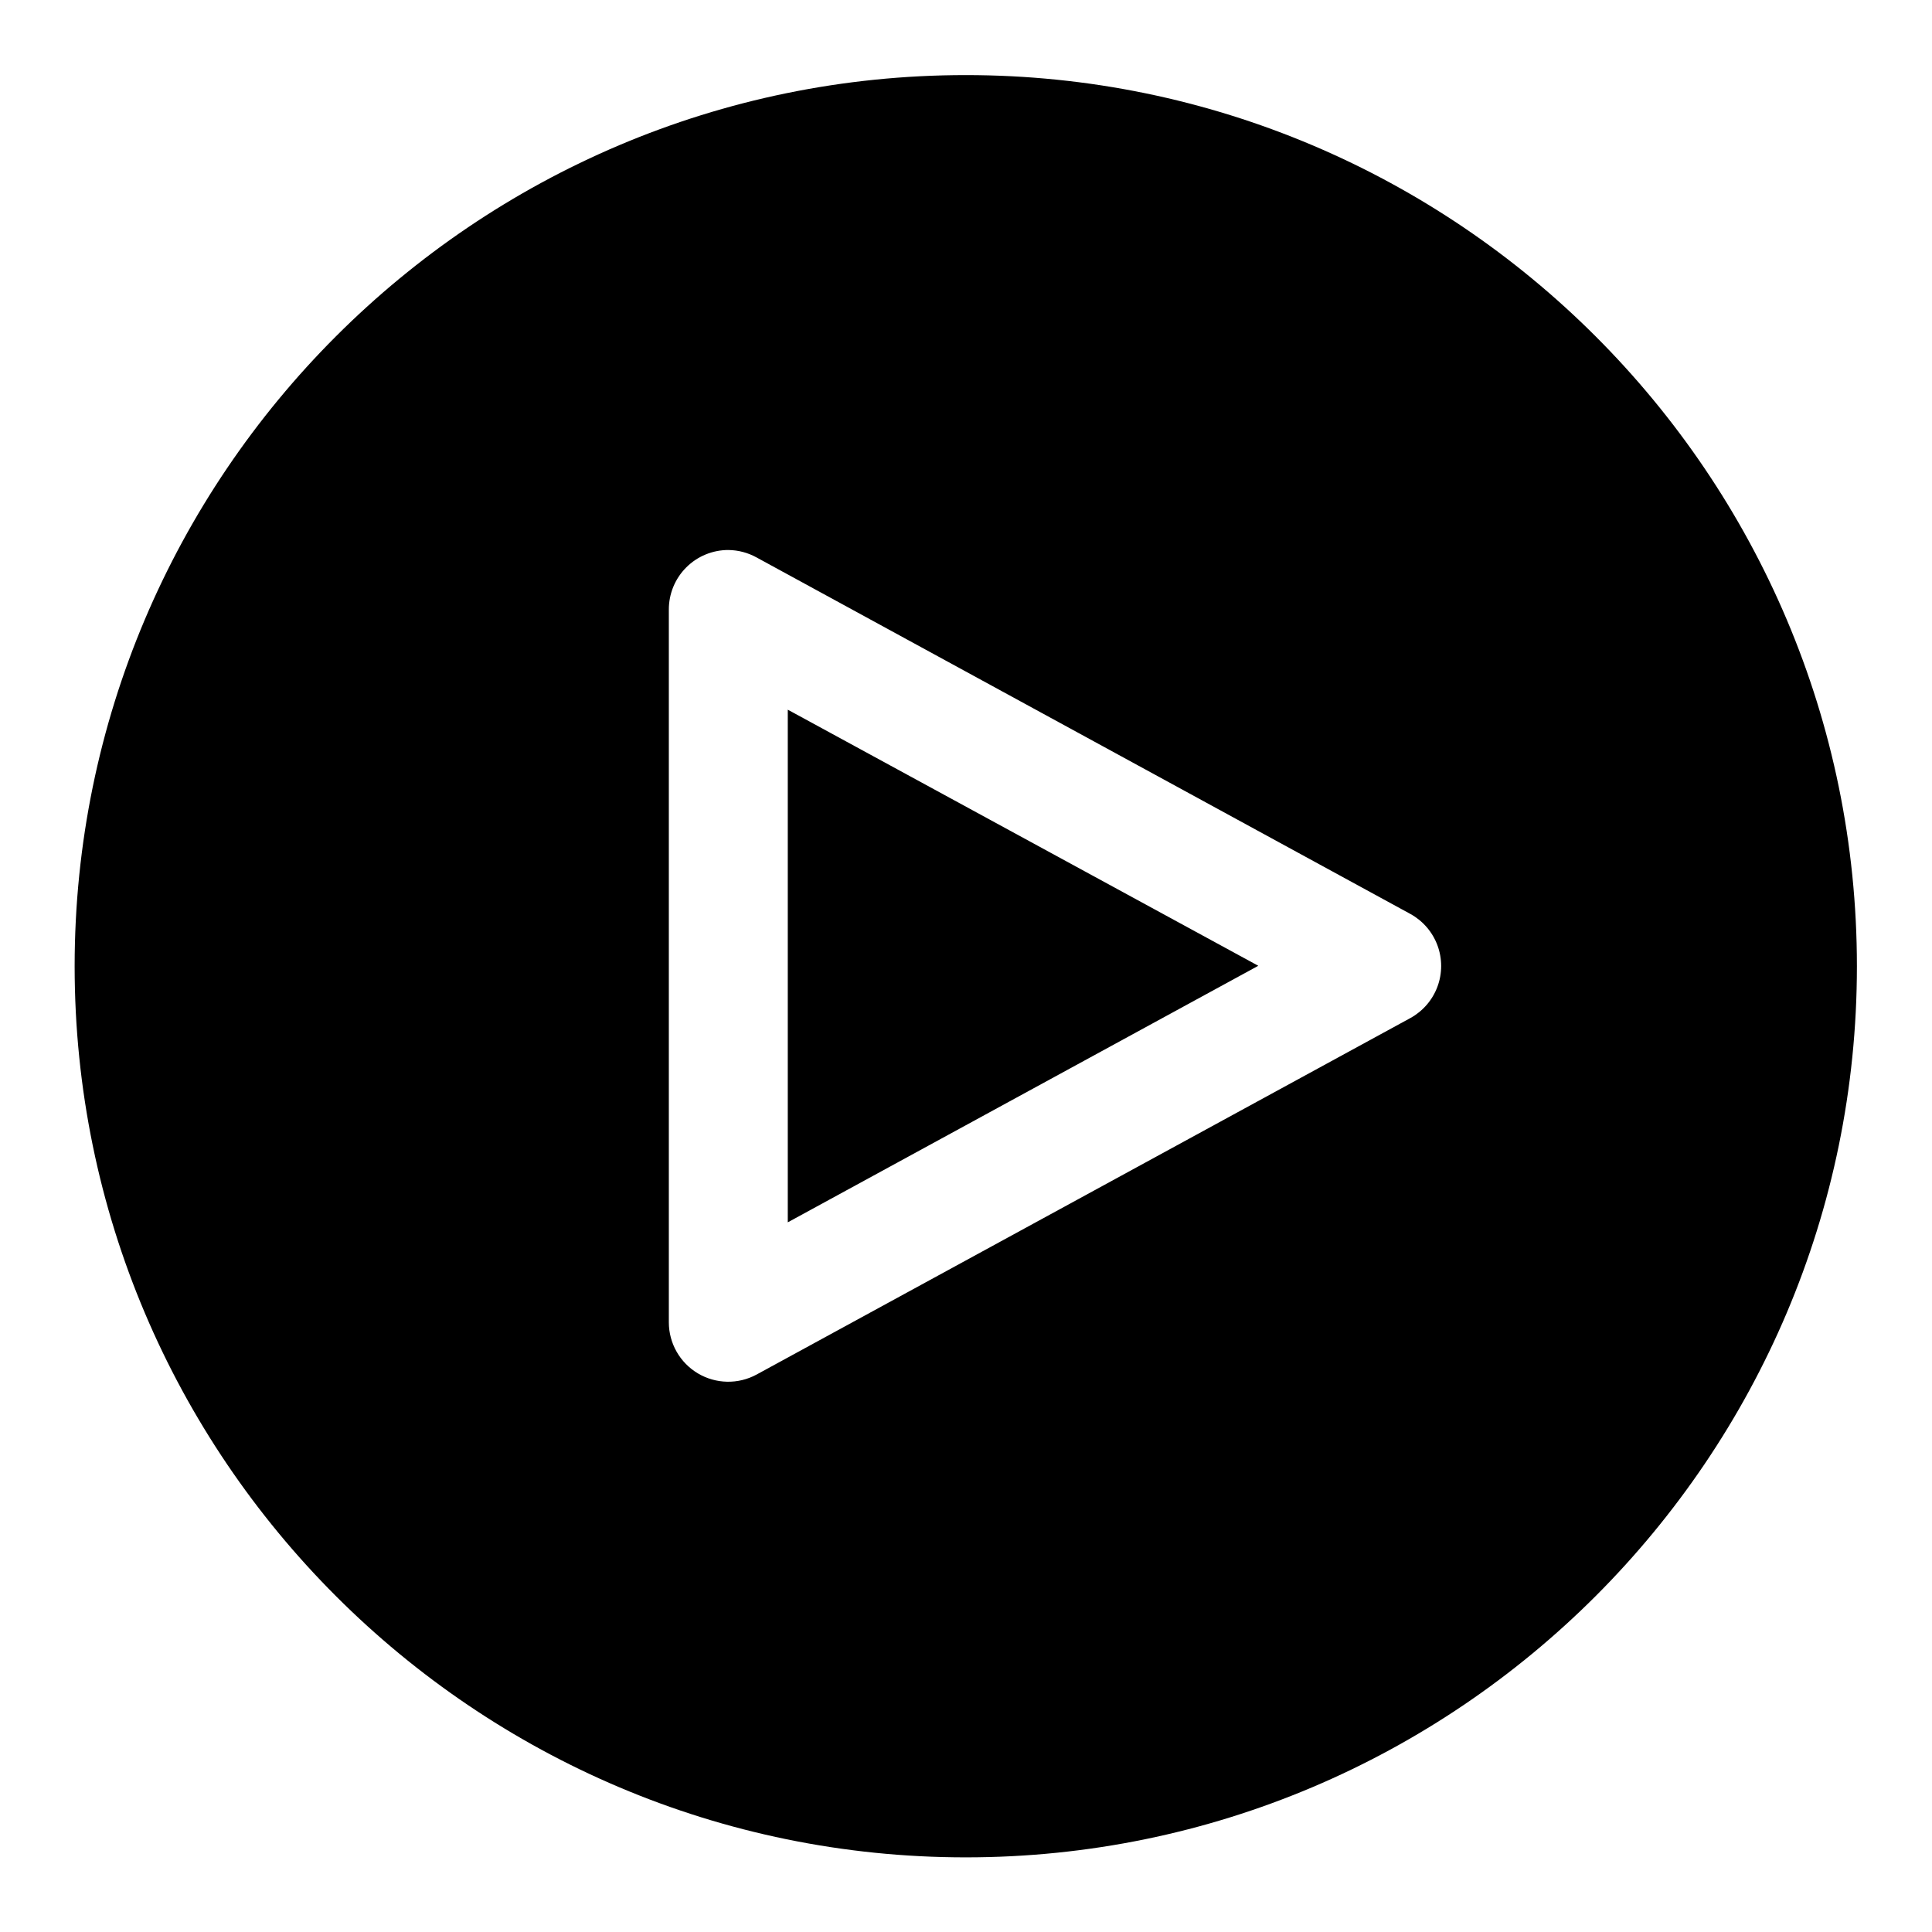
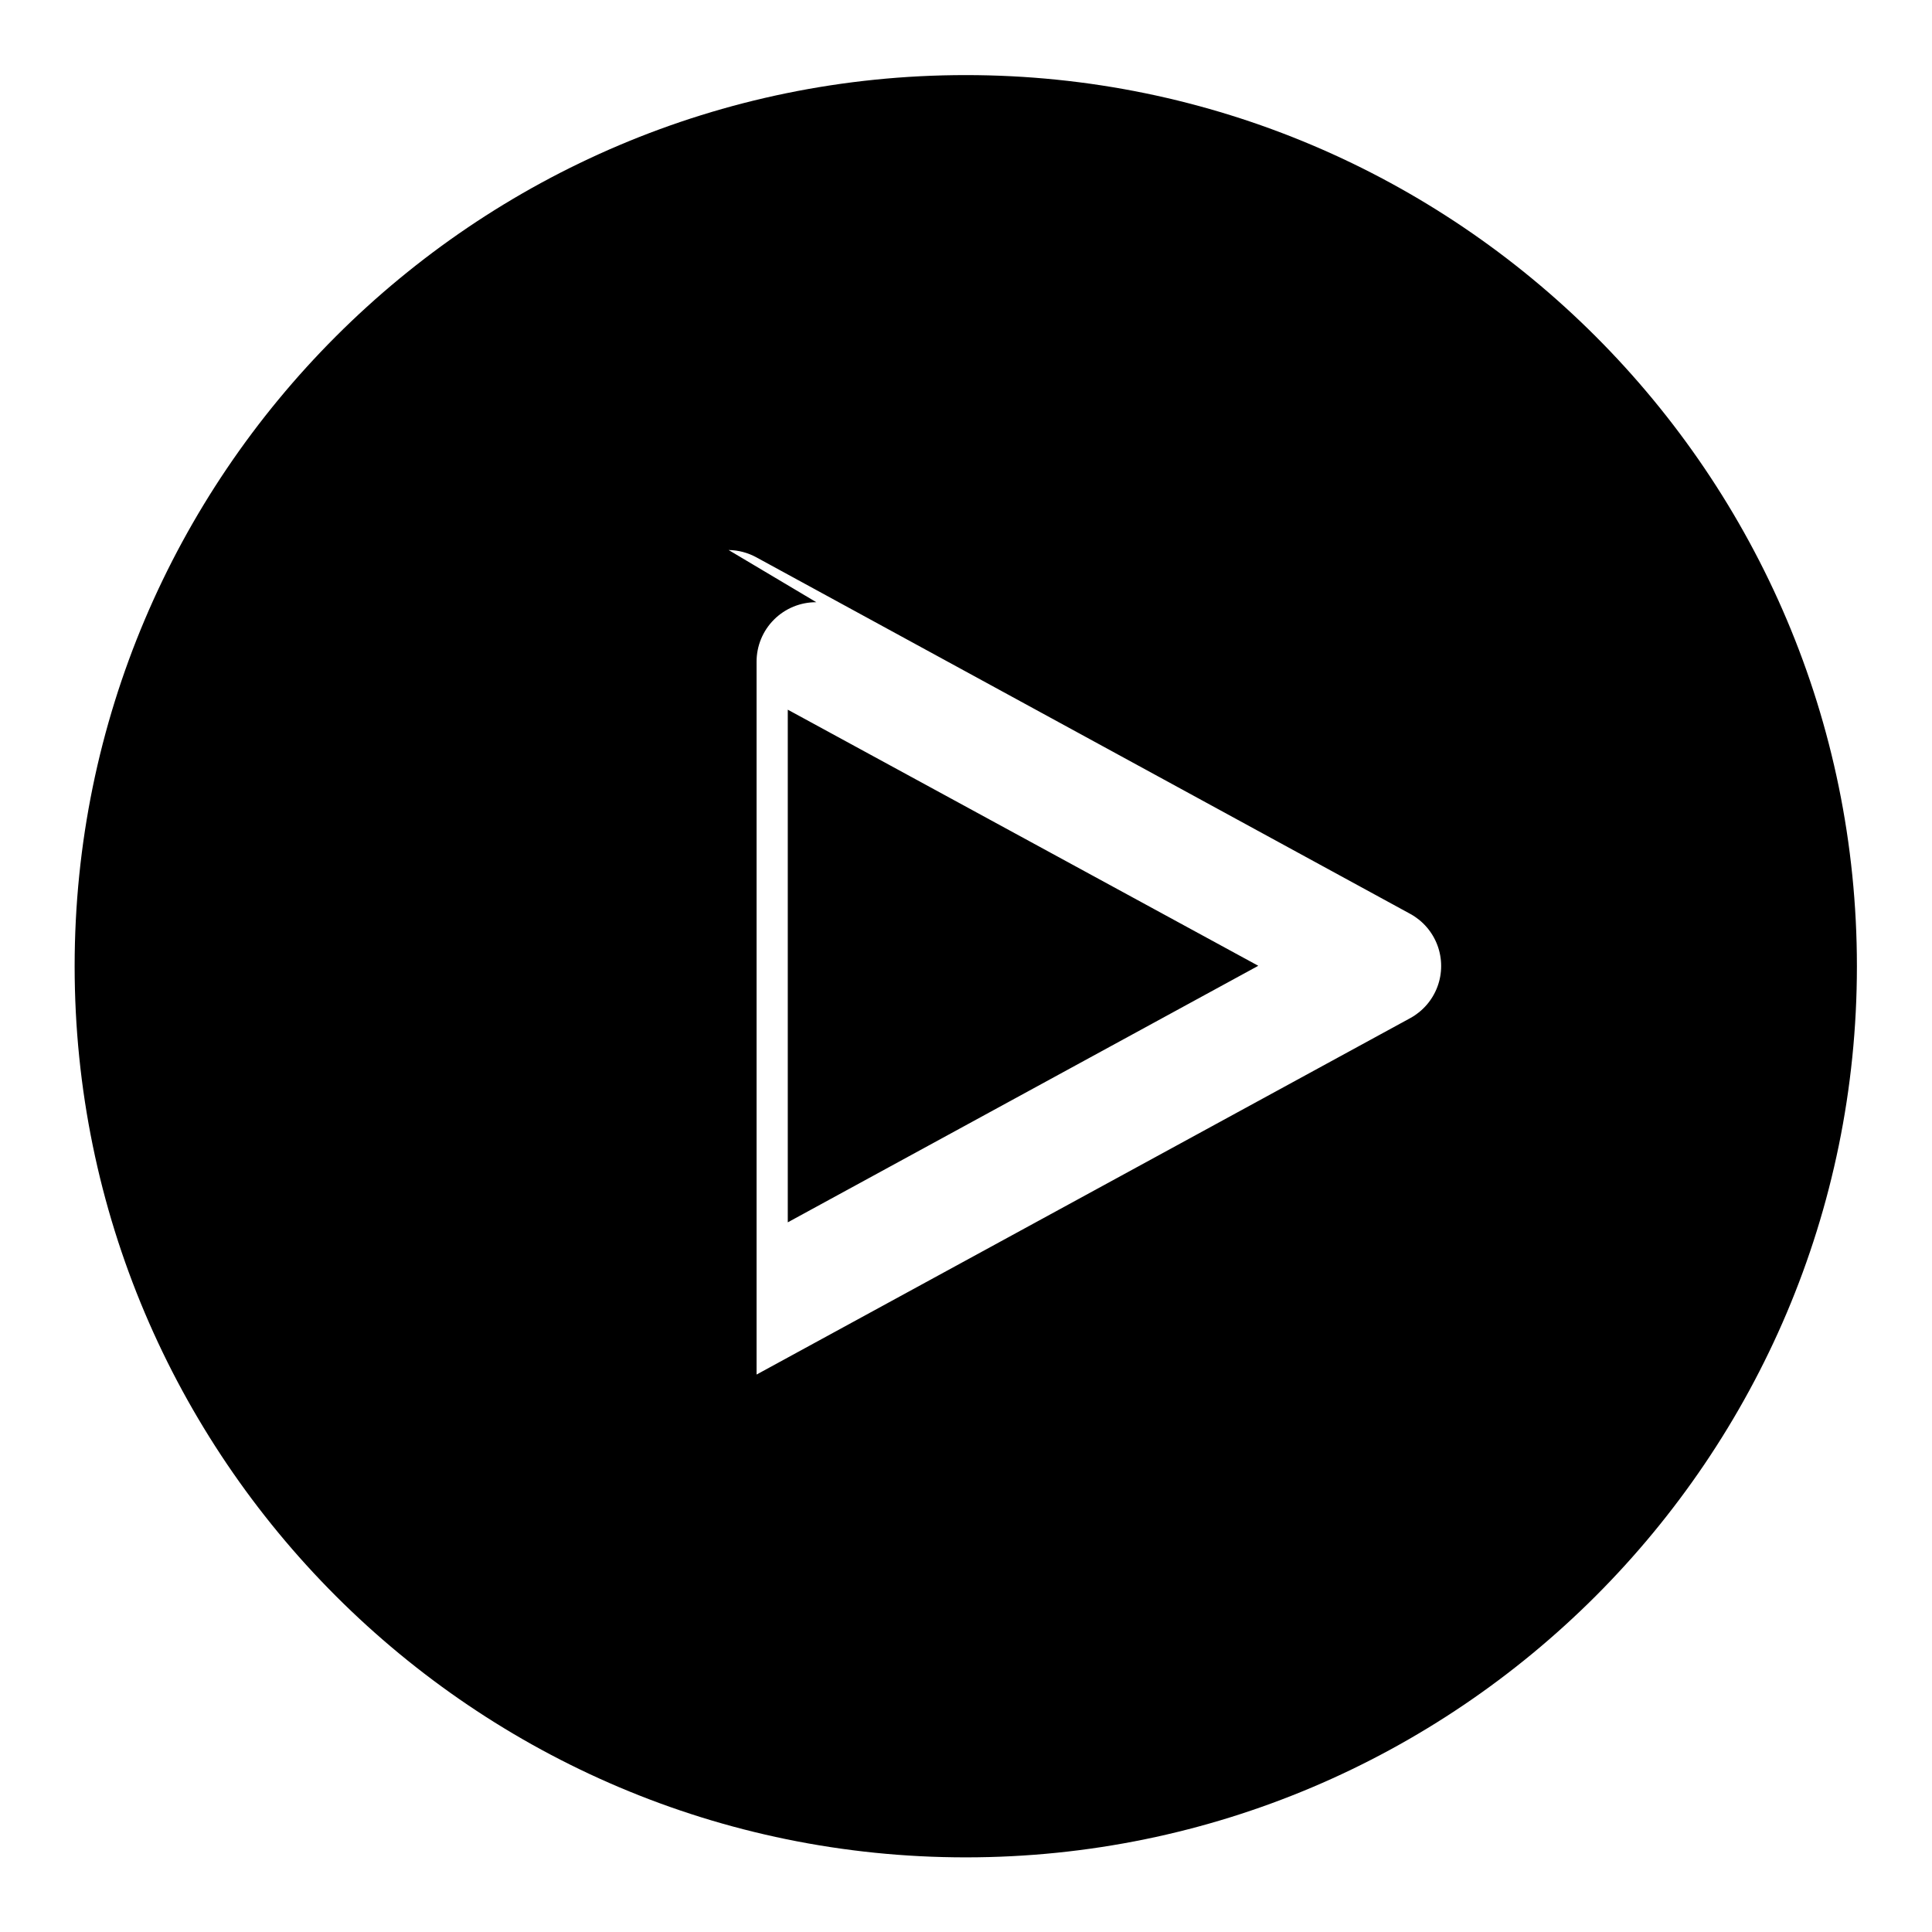
<svg xmlns="http://www.w3.org/2000/svg" fill="#000000" width="800px" height="800px" version="1.1" viewBox="144 144 512 512">
-   <path d="m399.94 163.9c-130.24 0-236.16 105.92-236.16 236.16 0 130.24 105.92 236.16 236.16 236.16s236.16-105.92 236.16-236.16c0-130.24-105.92-236.16-236.16-236.16zm-62.855 125.86c2.598 0.035 5.141 0.715 7.414 1.969l173.3 94.496c3.297 1.824 5.828 4.769 7.141 8.301 1.309 3.531 1.309 7.418 0 10.949-1.312 3.531-3.844 6.477-7.141 8.301l-173.3 94.496c-4.879 2.644-10.789 2.523-15.555-0.312-4.769-2.84-7.691-7.977-7.695-13.523v-188.87c-0.016-4.203 1.648-8.238 4.625-11.207 2.973-2.969 7.012-4.625 11.211-4.602zm15.684 42.312v135.86l124.69-67.988z" fill-rule="evenodd" />
+   <path d="m399.94 163.9c-130.24 0-236.16 105.92-236.16 236.16 0 130.24 105.92 236.16 236.16 236.16s236.16-105.92 236.16-236.16c0-130.24-105.92-236.16-236.16-236.16zm-62.855 125.86c2.598 0.035 5.141 0.715 7.414 1.969l173.3 94.496c3.297 1.824 5.828 4.769 7.141 8.301 1.309 3.531 1.309 7.418 0 10.949-1.312 3.531-3.844 6.477-7.141 8.301l-173.3 94.496v-188.87c-0.016-4.203 1.648-8.238 4.625-11.207 2.973-2.969 7.012-4.625 11.211-4.602zm15.684 42.312v135.86l124.69-67.988z" fill-rule="evenodd" />
</svg>